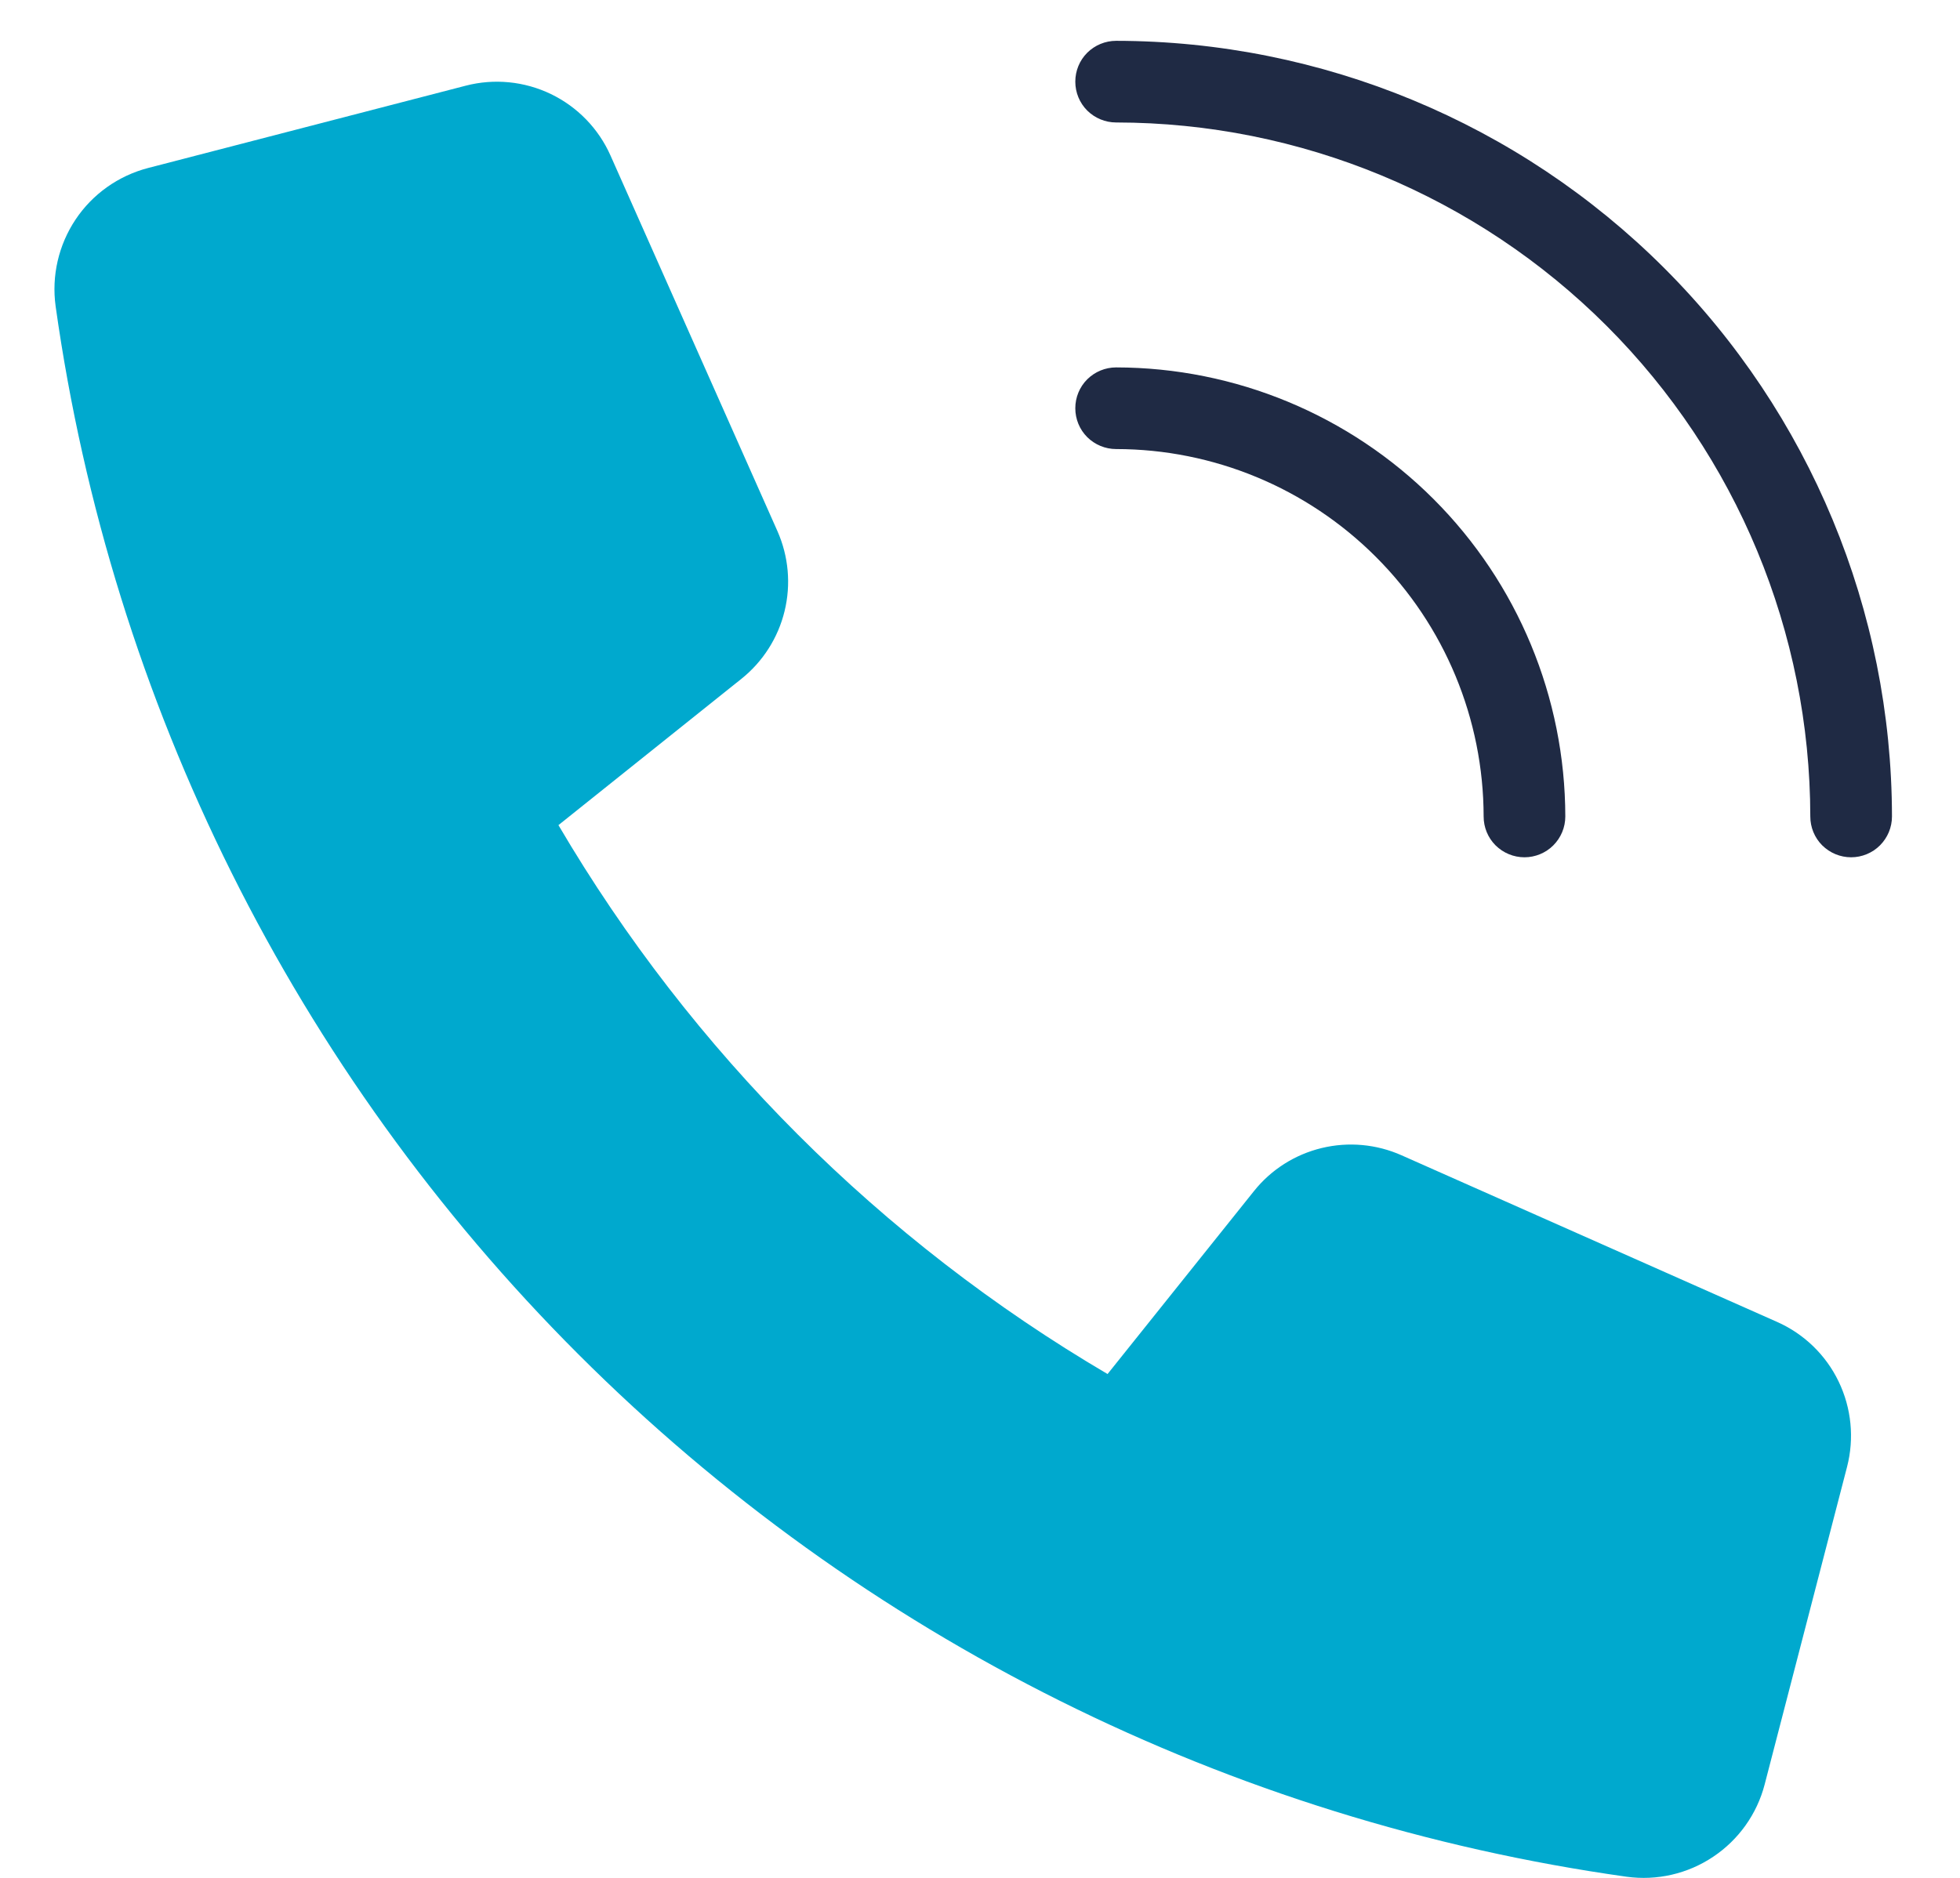
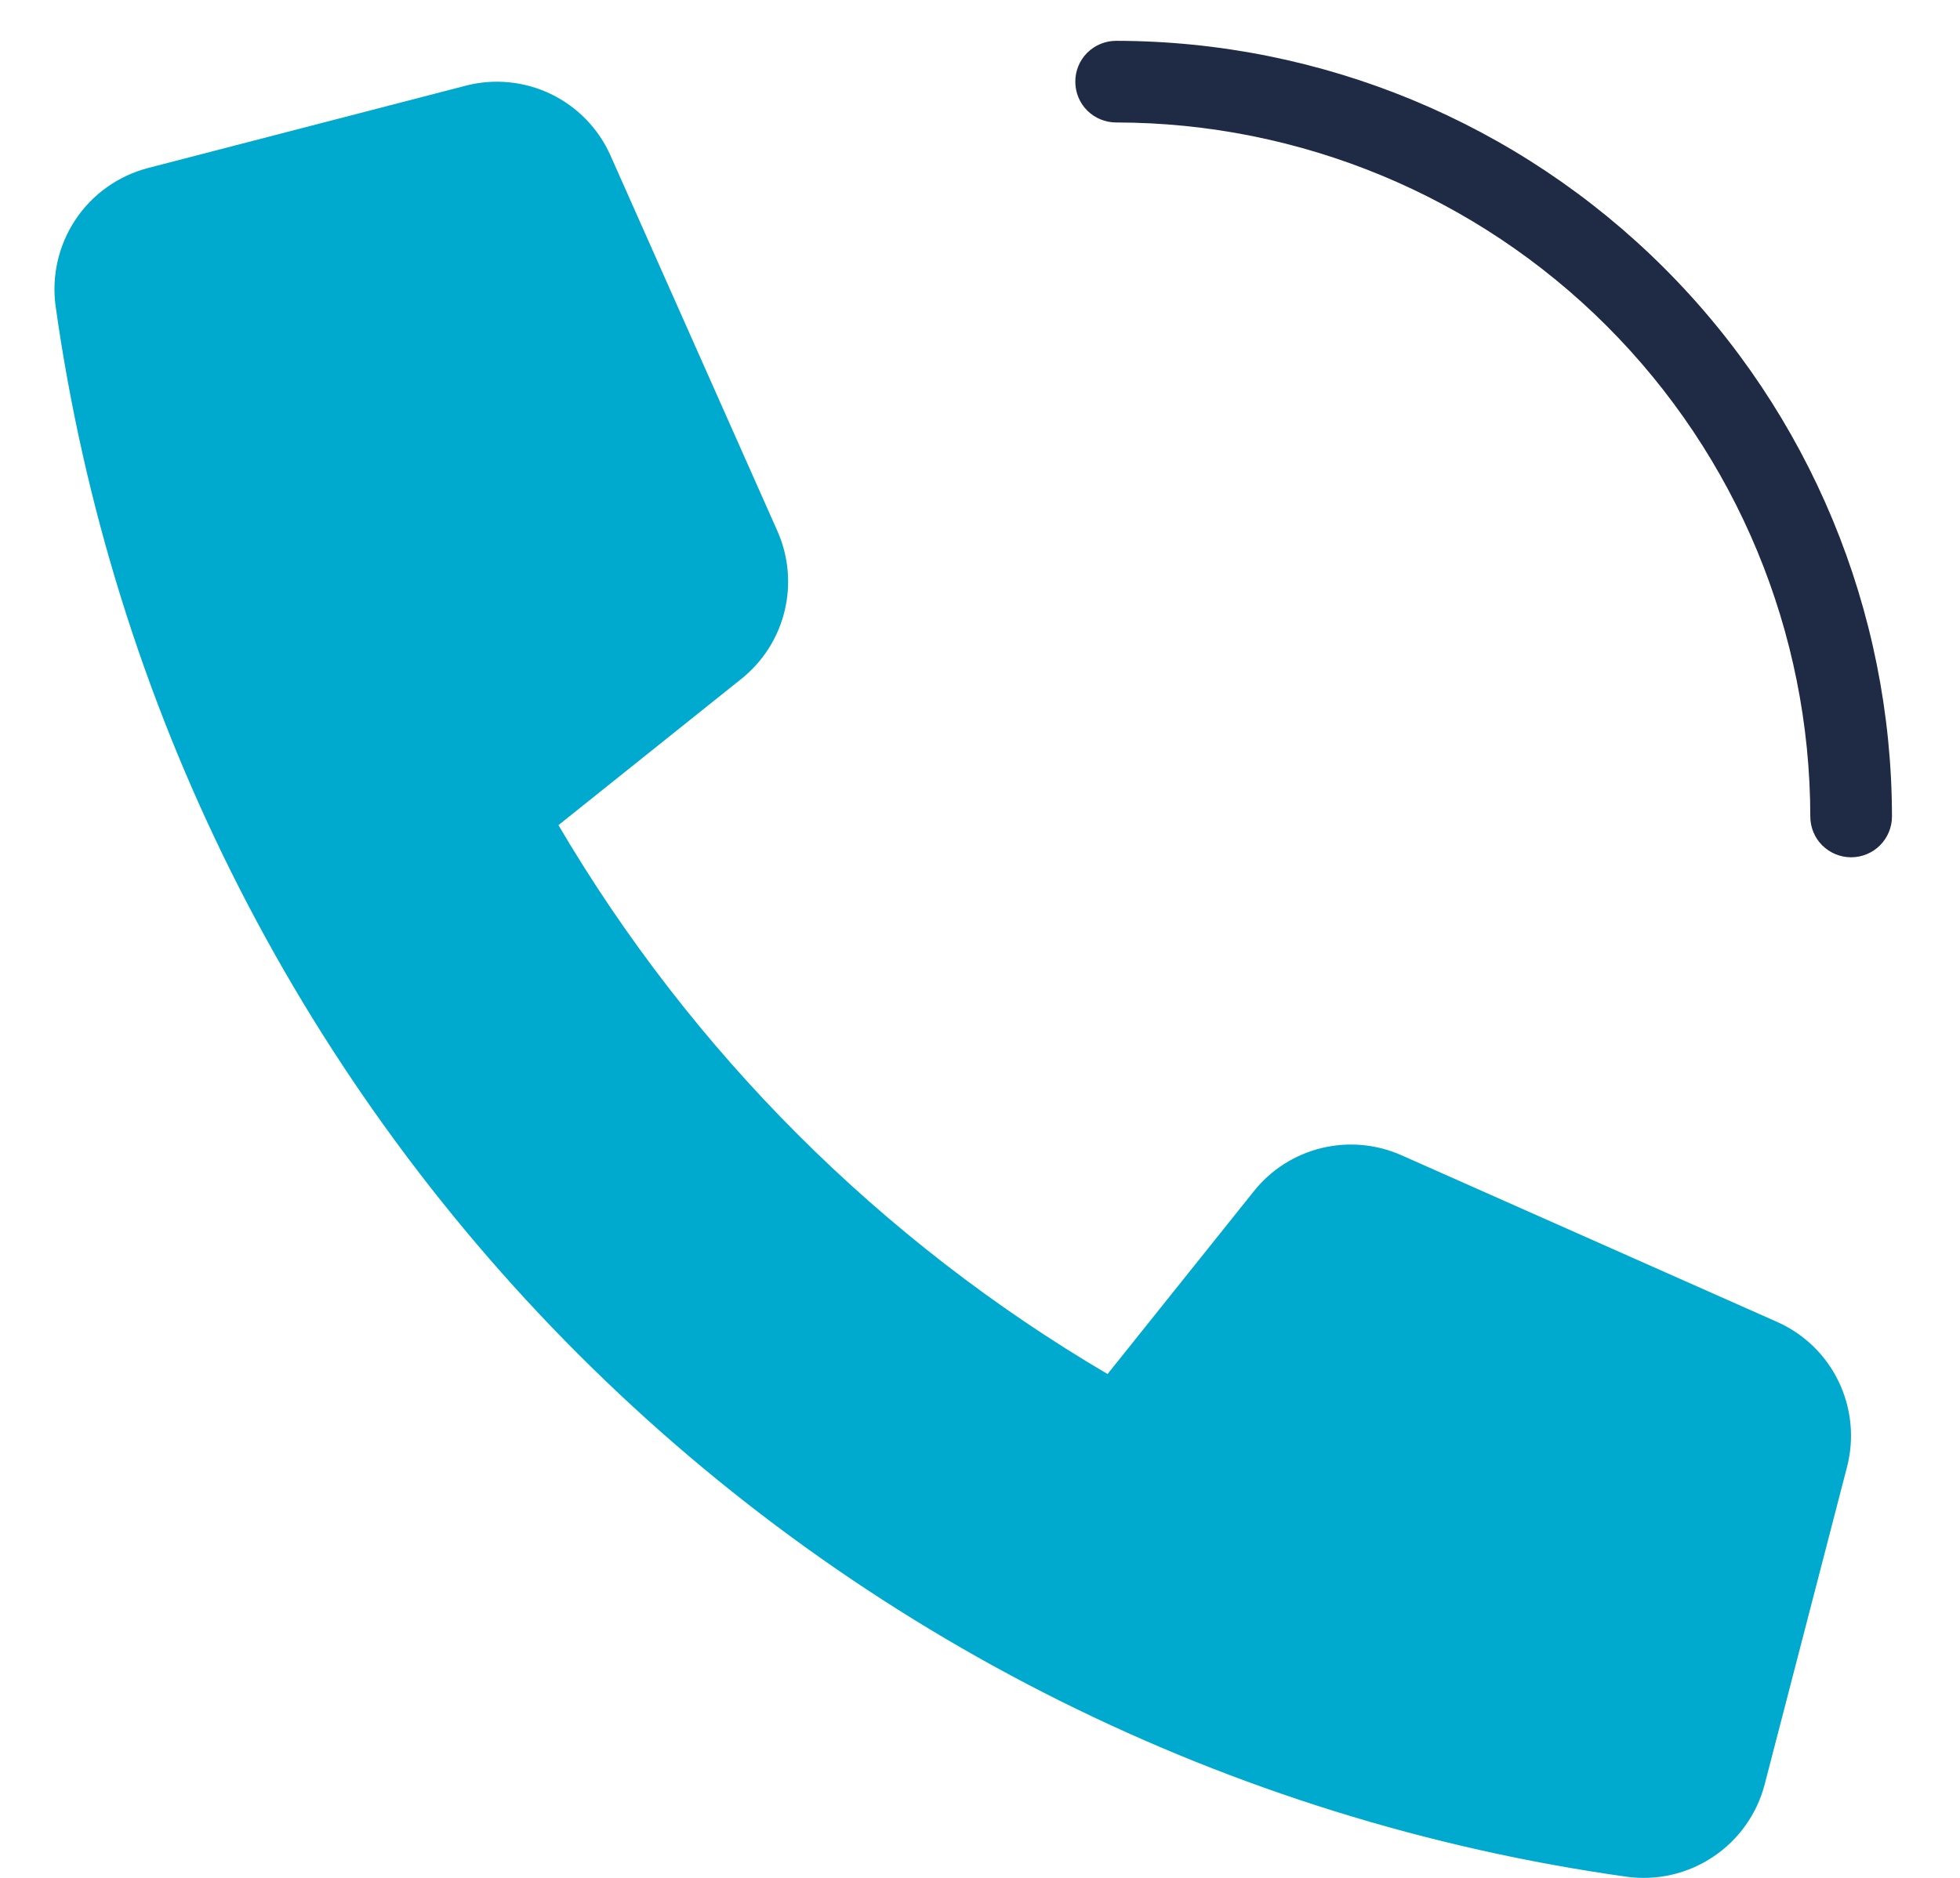
<svg xmlns="http://www.w3.org/2000/svg" width="24" height="23" viewBox="0 0 24 23" fill="none">
  <path d="M22.667 10.5C22.534 10.5 22.407 10.447 22.313 10.354C22.219 10.26 22.167 10.133 22.167 10C22.164 7.746 21.268 5.586 19.674 3.992C18.081 2.399 15.92 1.502 13.667 1.5C13.534 1.5 13.407 1.447 13.313 1.354C13.219 1.26 13.167 1.133 13.167 1C13.167 0.867 13.219 0.74 13.313 0.646C13.407 0.553 13.534 0.5 13.667 0.5C16.186 0.503 18.6 1.505 20.381 3.286C22.162 5.067 23.164 7.481 23.167 10C23.167 10.133 23.114 10.26 23.02 10.354C22.927 10.447 22.799 10.5 22.667 10.5Z" fill="#1F2A44" />
-   <path d="M18.667 10.5C18.534 10.5 18.407 10.447 18.313 10.354C18.219 10.26 18.167 10.133 18.167 10C18.165 8.807 17.691 7.663 16.847 6.82C16.003 5.976 14.86 5.501 13.667 5.5C13.534 5.5 13.407 5.447 13.313 5.354C13.219 5.26 13.167 5.133 13.167 5C13.167 4.867 13.219 4.74 13.313 4.646C13.407 4.553 13.534 4.5 13.667 4.5C15.125 4.502 16.523 5.082 17.554 6.113C18.585 7.144 19.165 8.542 19.167 10C19.167 10.133 19.114 10.26 19.02 10.354C18.927 10.447 18.799 10.5 18.667 10.5Z" fill="#1F2A44" />
  <path d="M15.355 14.588L13.562 16.829C10.785 15.197 8.47 12.883 6.838 10.106L9.08 8.313C9.342 8.103 9.528 7.811 9.607 7.485C9.687 7.158 9.656 6.814 9.52 6.506L7.476 1.906C7.33 1.576 7.071 1.309 6.746 1.152C6.42 0.995 6.05 0.959 5.701 1.05L1.812 2.058C1.449 2.153 1.133 2.377 0.925 2.689C0.717 3.001 0.63 3.379 0.681 3.75C1.364 8.61 3.61 13.116 7.081 16.586C10.551 20.056 15.057 22.303 19.917 22.986C20.288 23.037 20.665 22.951 20.977 22.742C21.289 22.534 21.514 22.218 21.608 21.856L22.617 17.966C22.707 17.617 22.671 17.247 22.514 16.921C22.358 16.596 22.09 16.337 21.761 16.191L17.162 14.15C16.854 14.013 16.511 13.982 16.184 14.061C15.857 14.14 15.565 14.325 15.355 14.588Z" fill="#00A9CE" />
</svg>